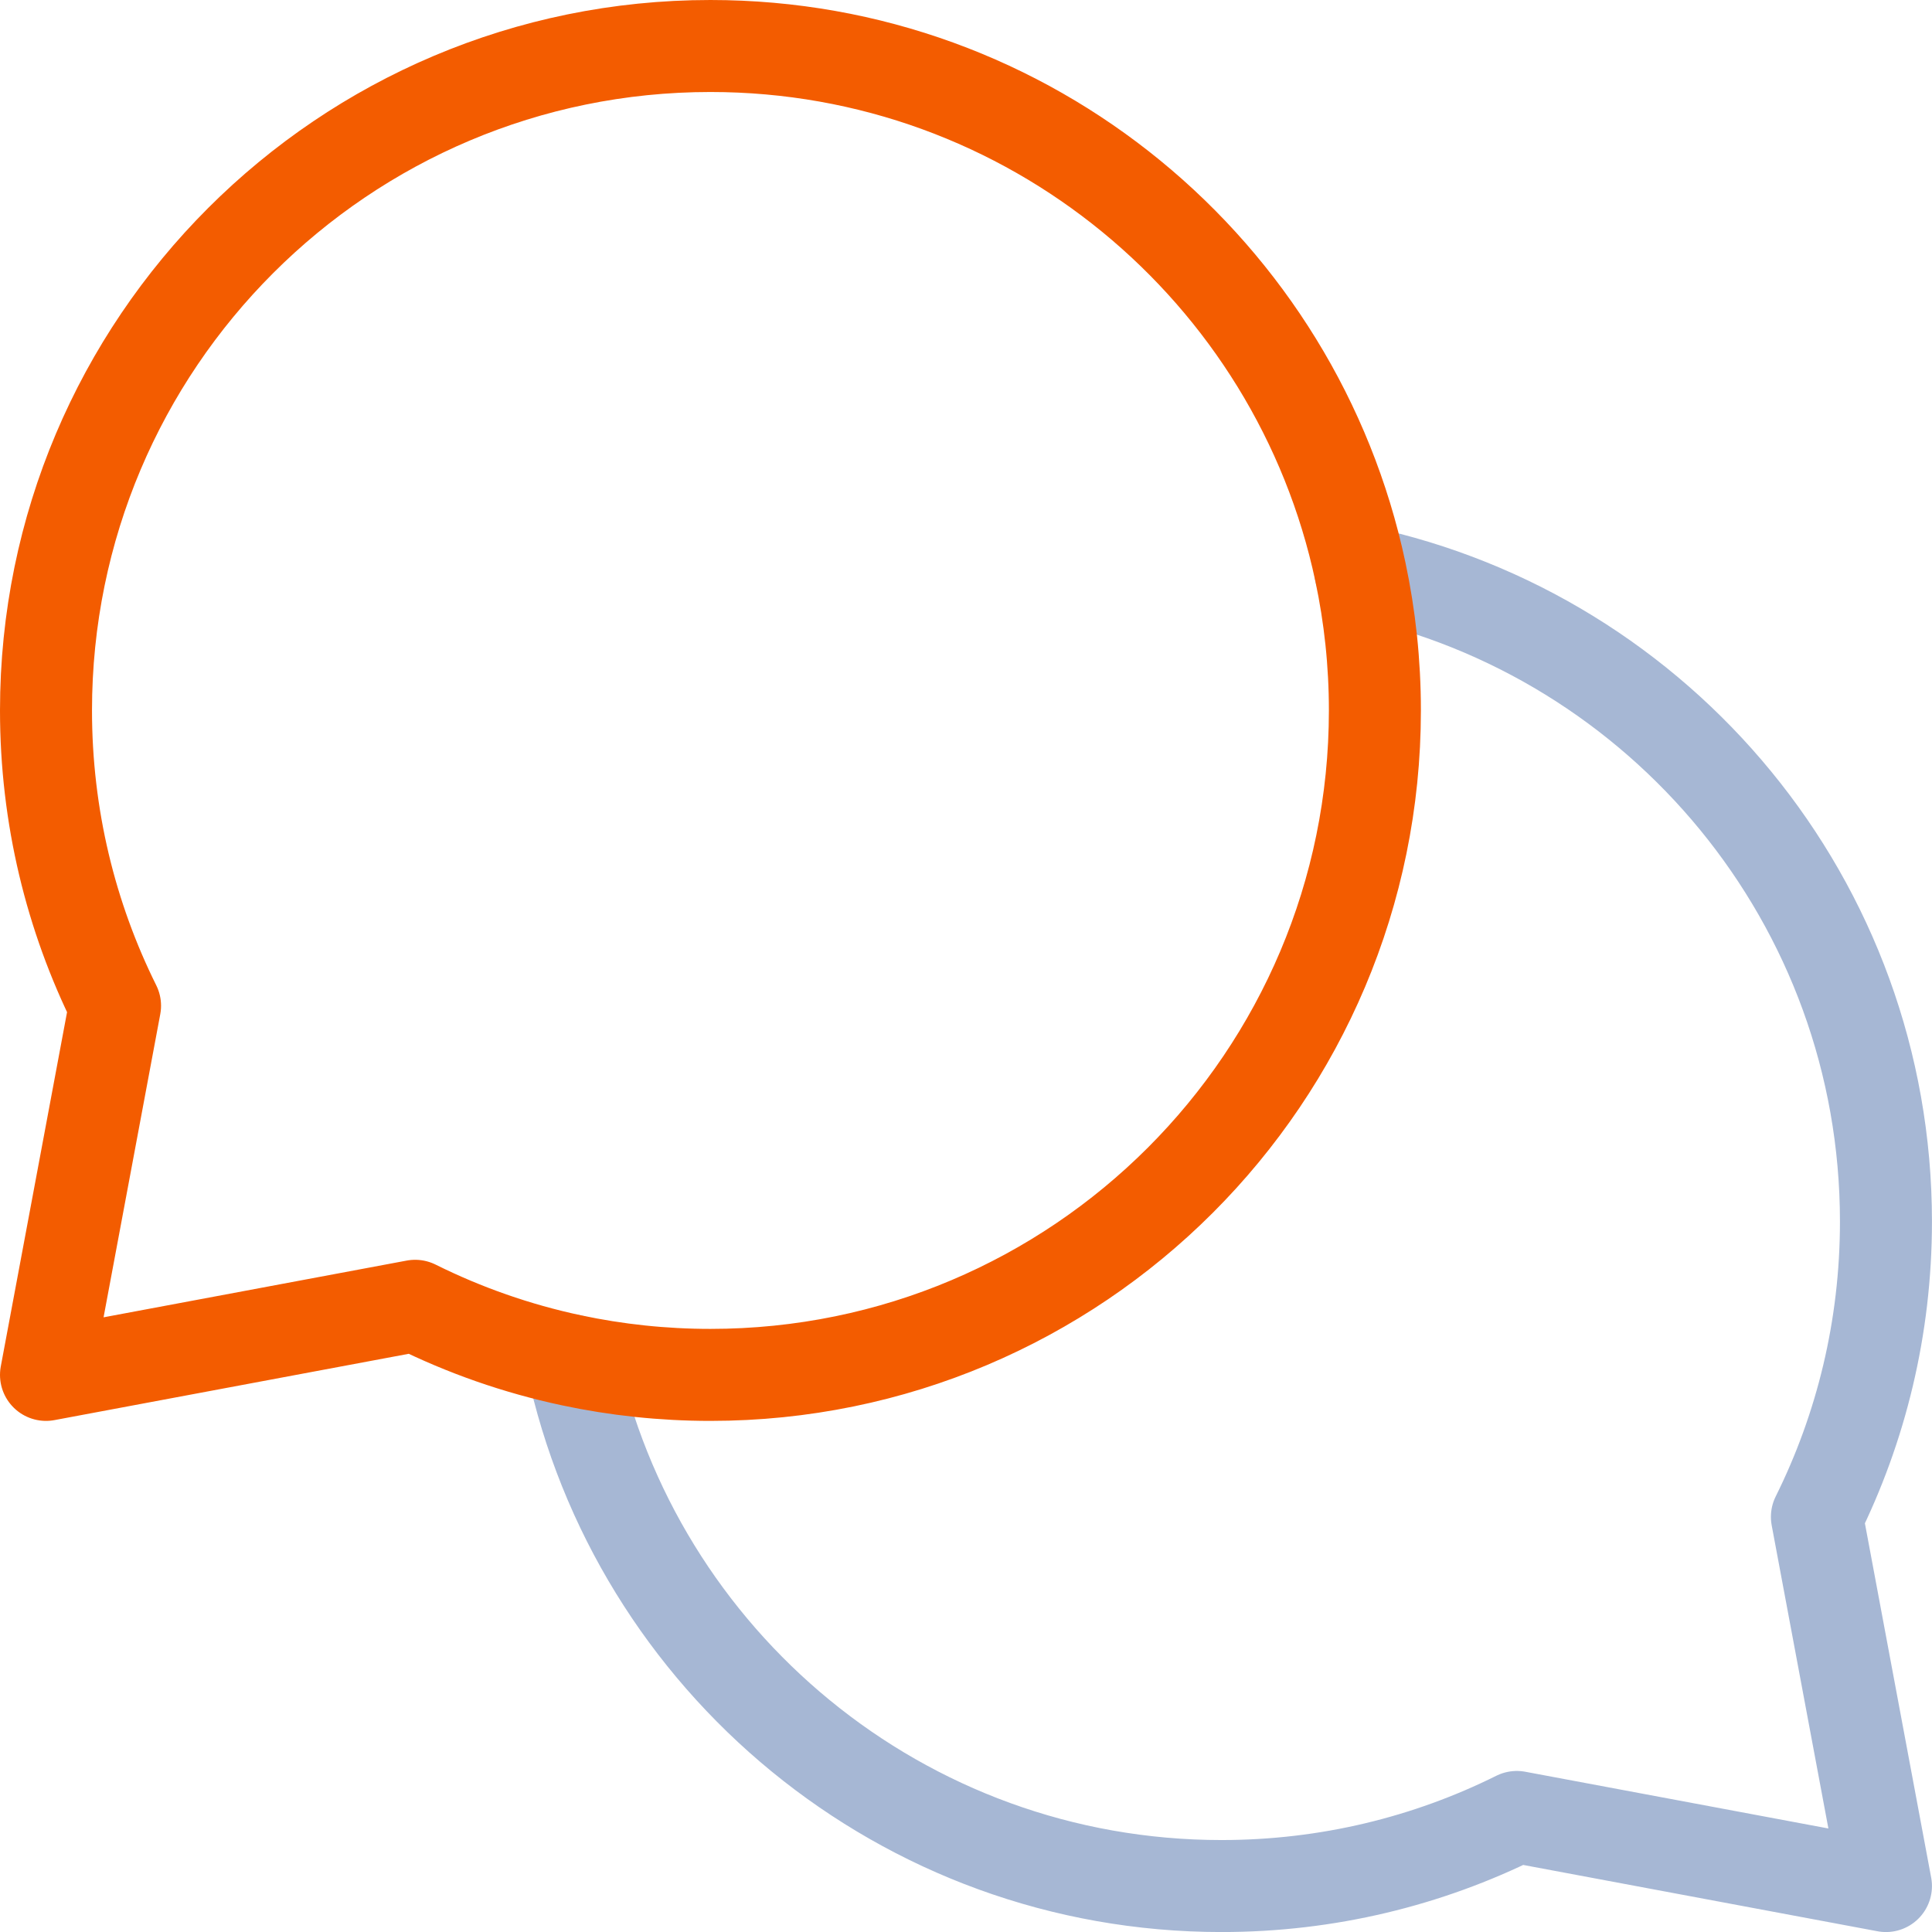
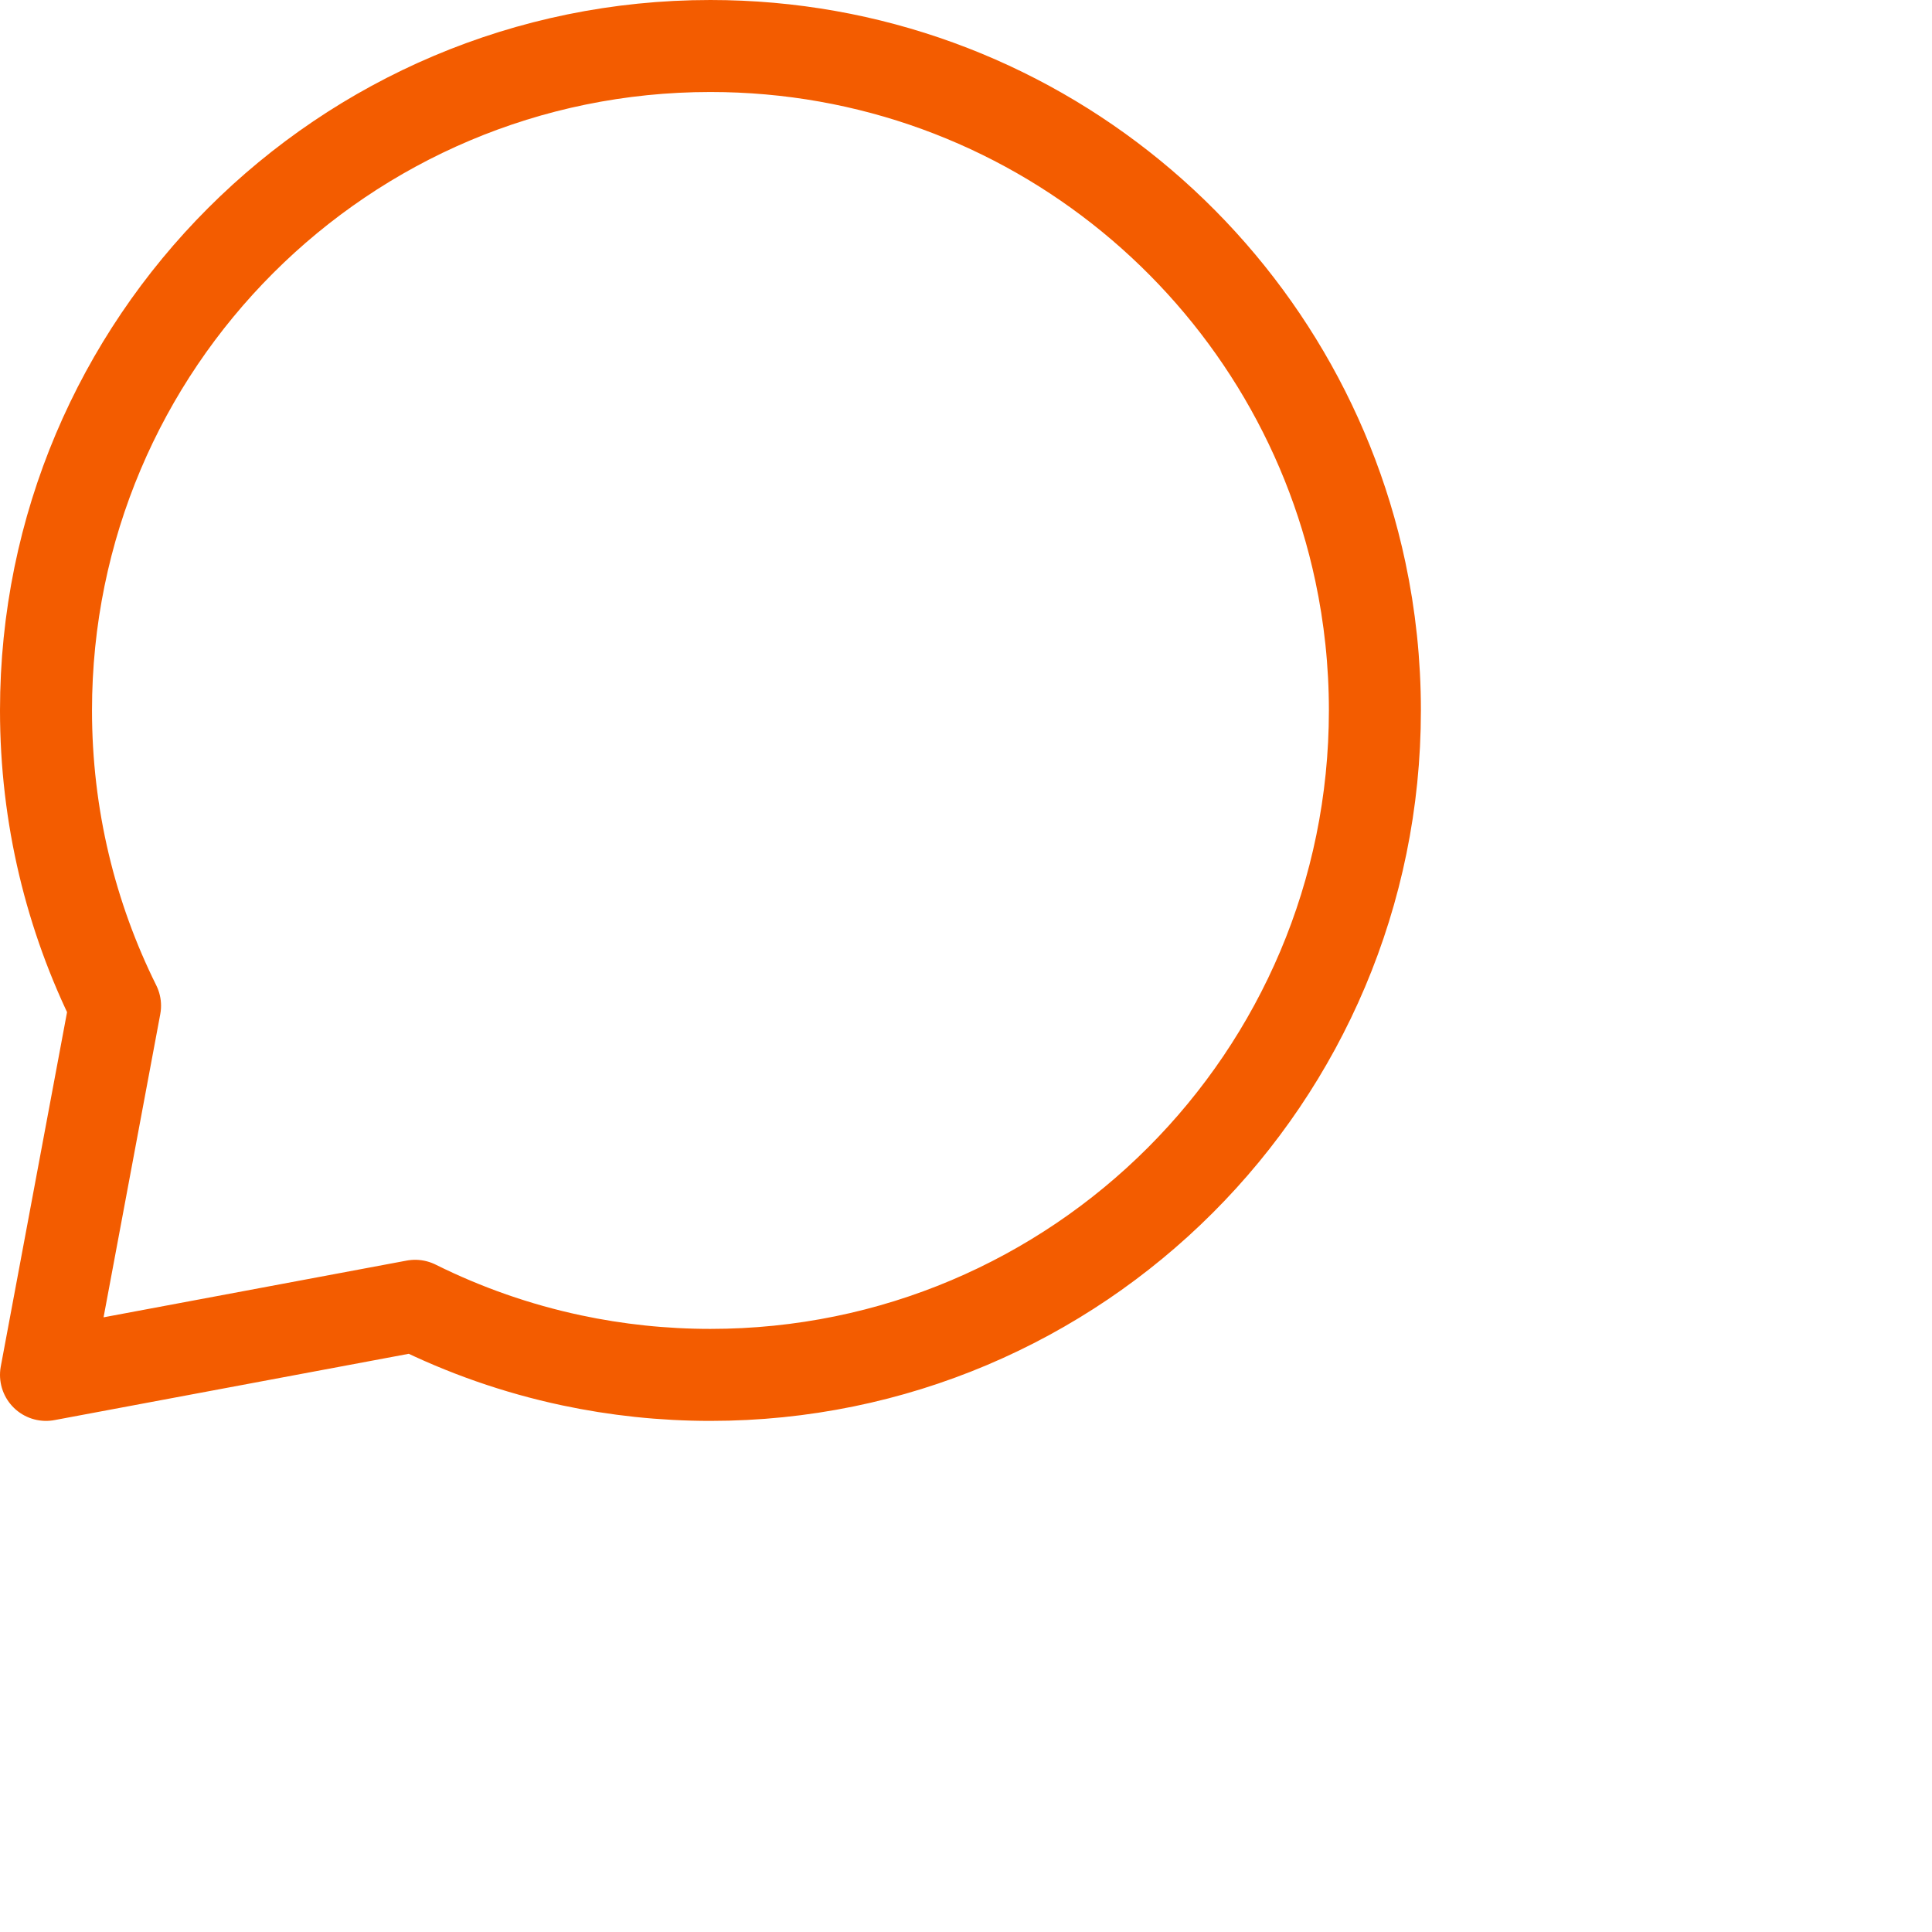
<svg xmlns="http://www.w3.org/2000/svg" width="42" height="42" viewBox="0 0 42 42" fill="none">
-   <path d="M12.426 29.574C13.813 36.103 19.612 41.001 26.555 41.001C28.861 41.001 31.04 40.461 32.974 39.499L40.999 41.001L39.498 32.976C40.459 31.042 40.999 28.863 40.999 26.556C40.999 19.614 36.101 13.815 29.572 12.428" stroke="#A6B7D4" stroke-width="2" stroke-linecap="round" stroke-linejoin="round" />
  <path d="M15.444 29.889C23.422 29.889 29.889 23.422 29.889 15.444C29.889 14.409 29.78 13.4 29.573 12.427C28.186 5.898 22.387 1 15.444 1C7.467 1 1 7.467 1 15.444C1 17.75 1.54 19.93 2.501 21.864L1 29.889L9.025 28.387C10.091 28.917 11.231 29.319 12.427 29.573C13.4 29.78 14.409 29.889 15.444 29.889Z" stroke="#F35C00" stroke-width="2" stroke-linecap="round" stroke-linejoin="round" />
</svg>